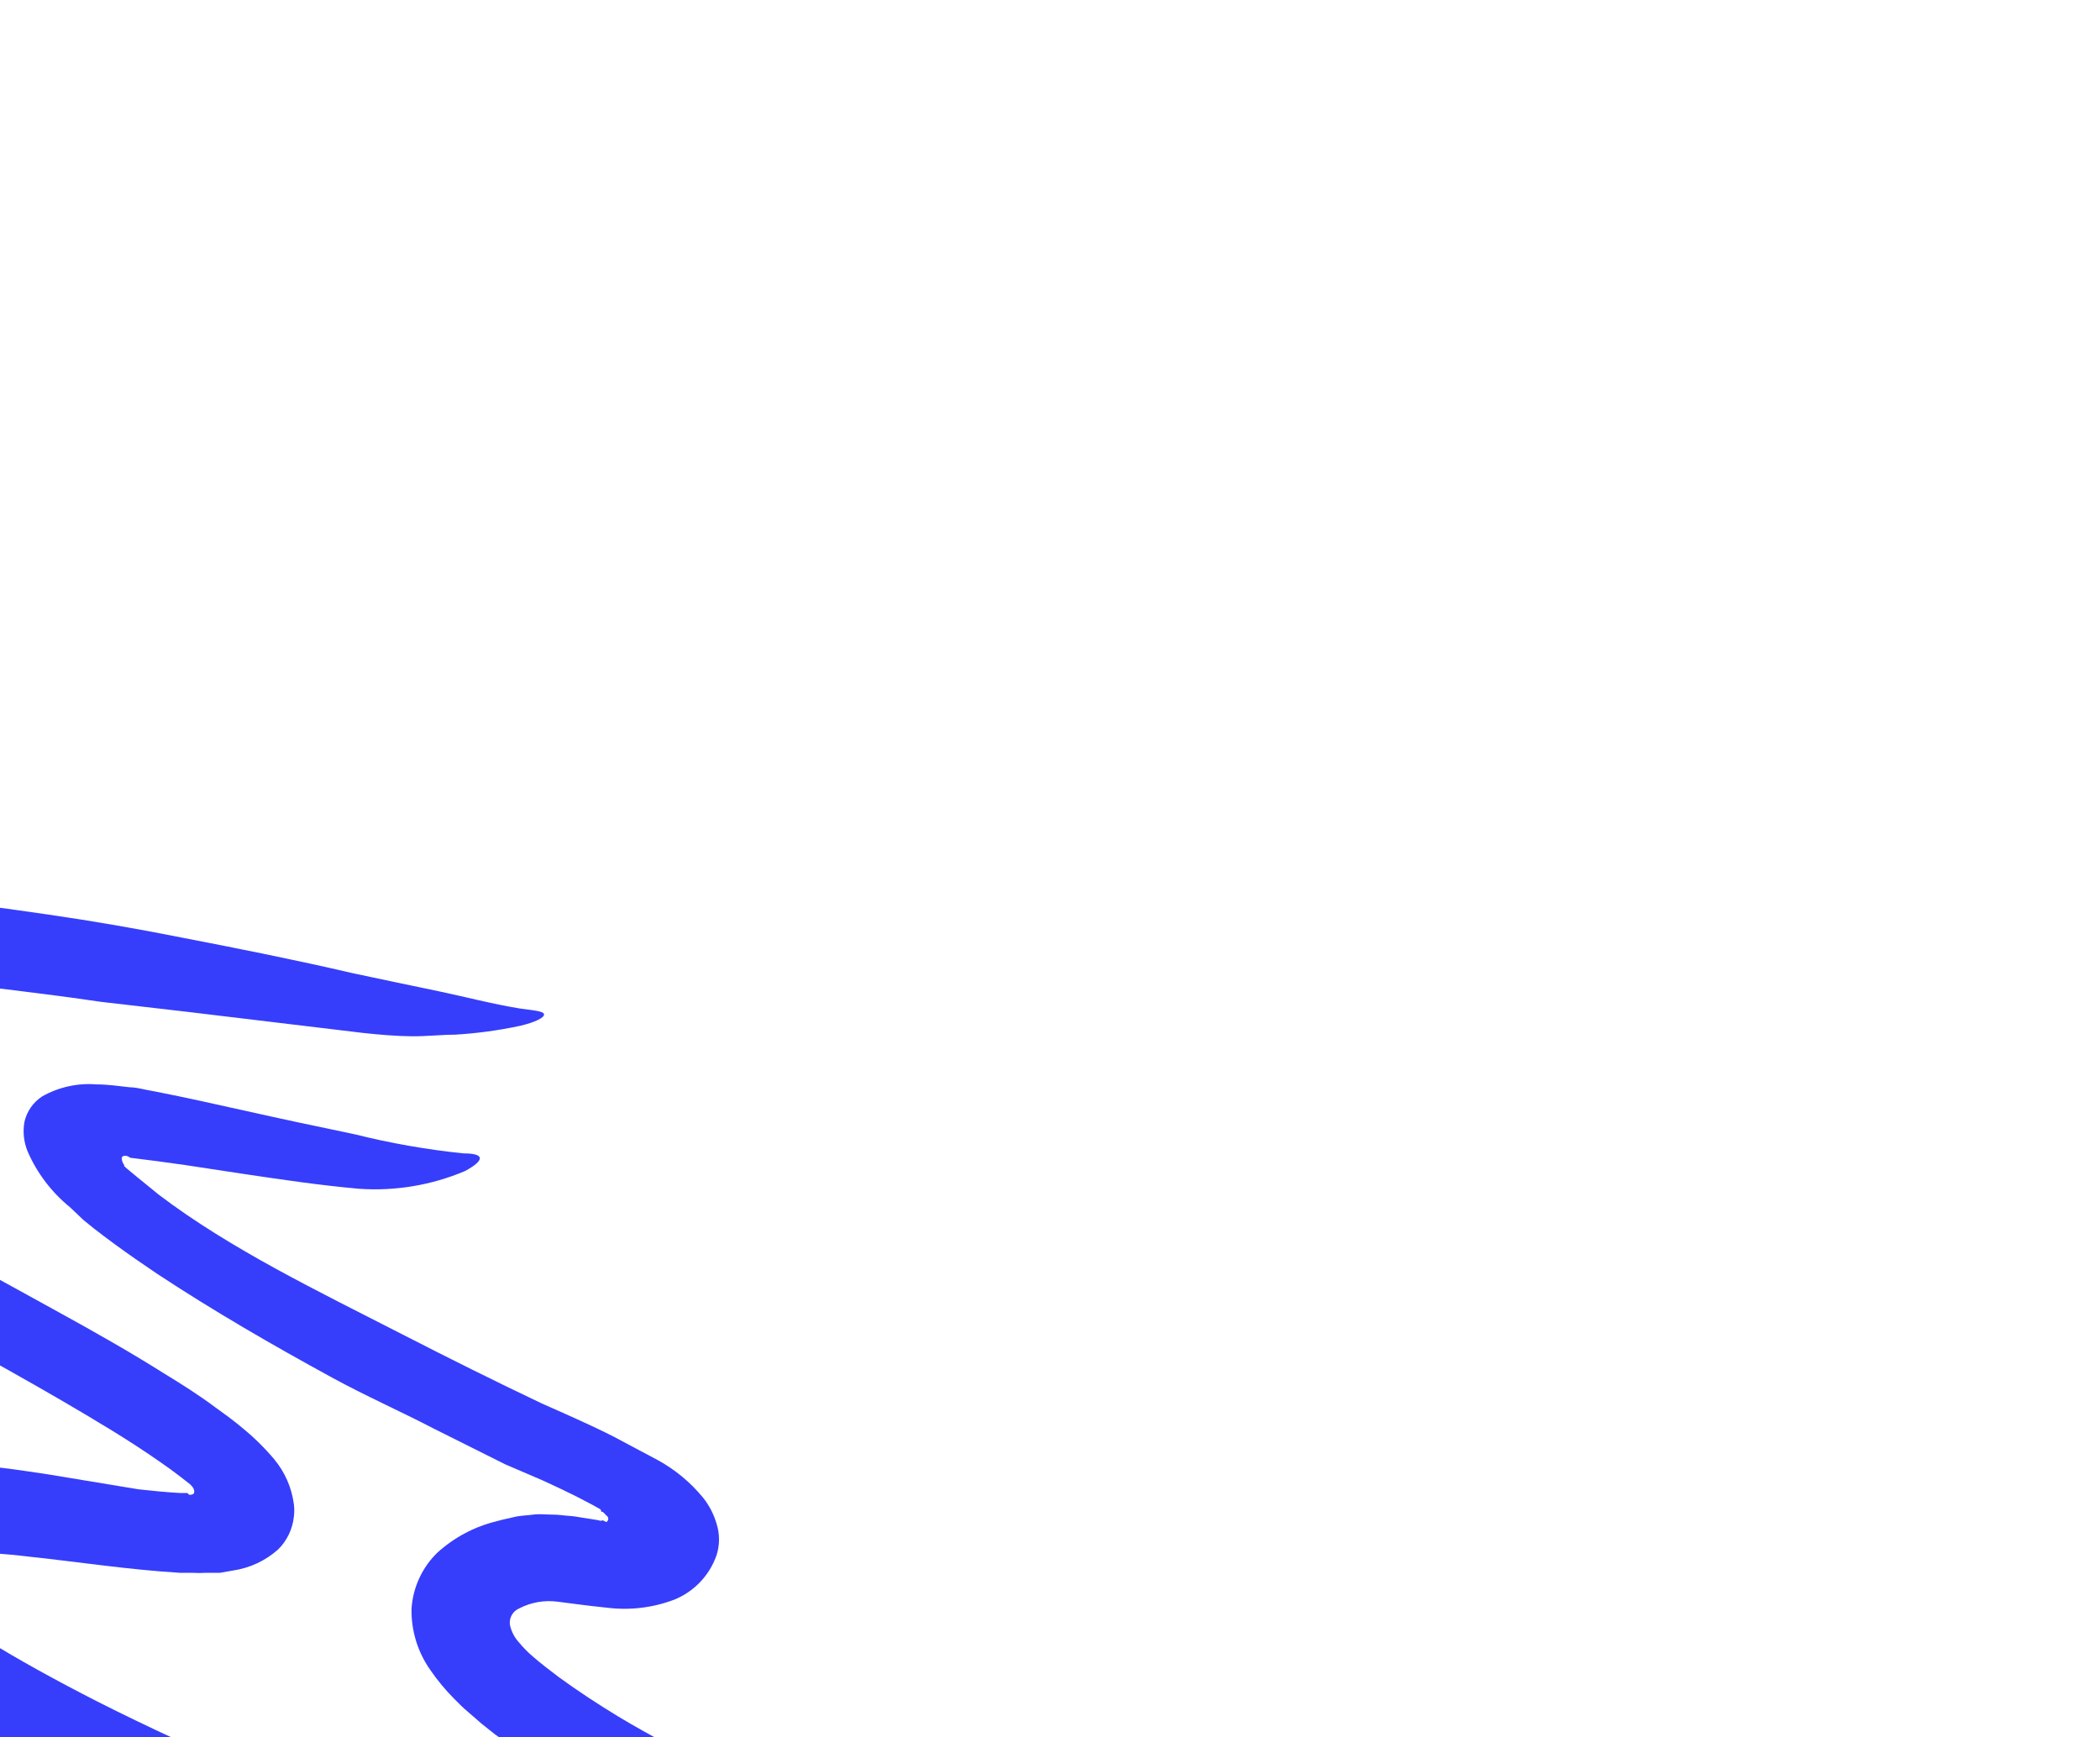
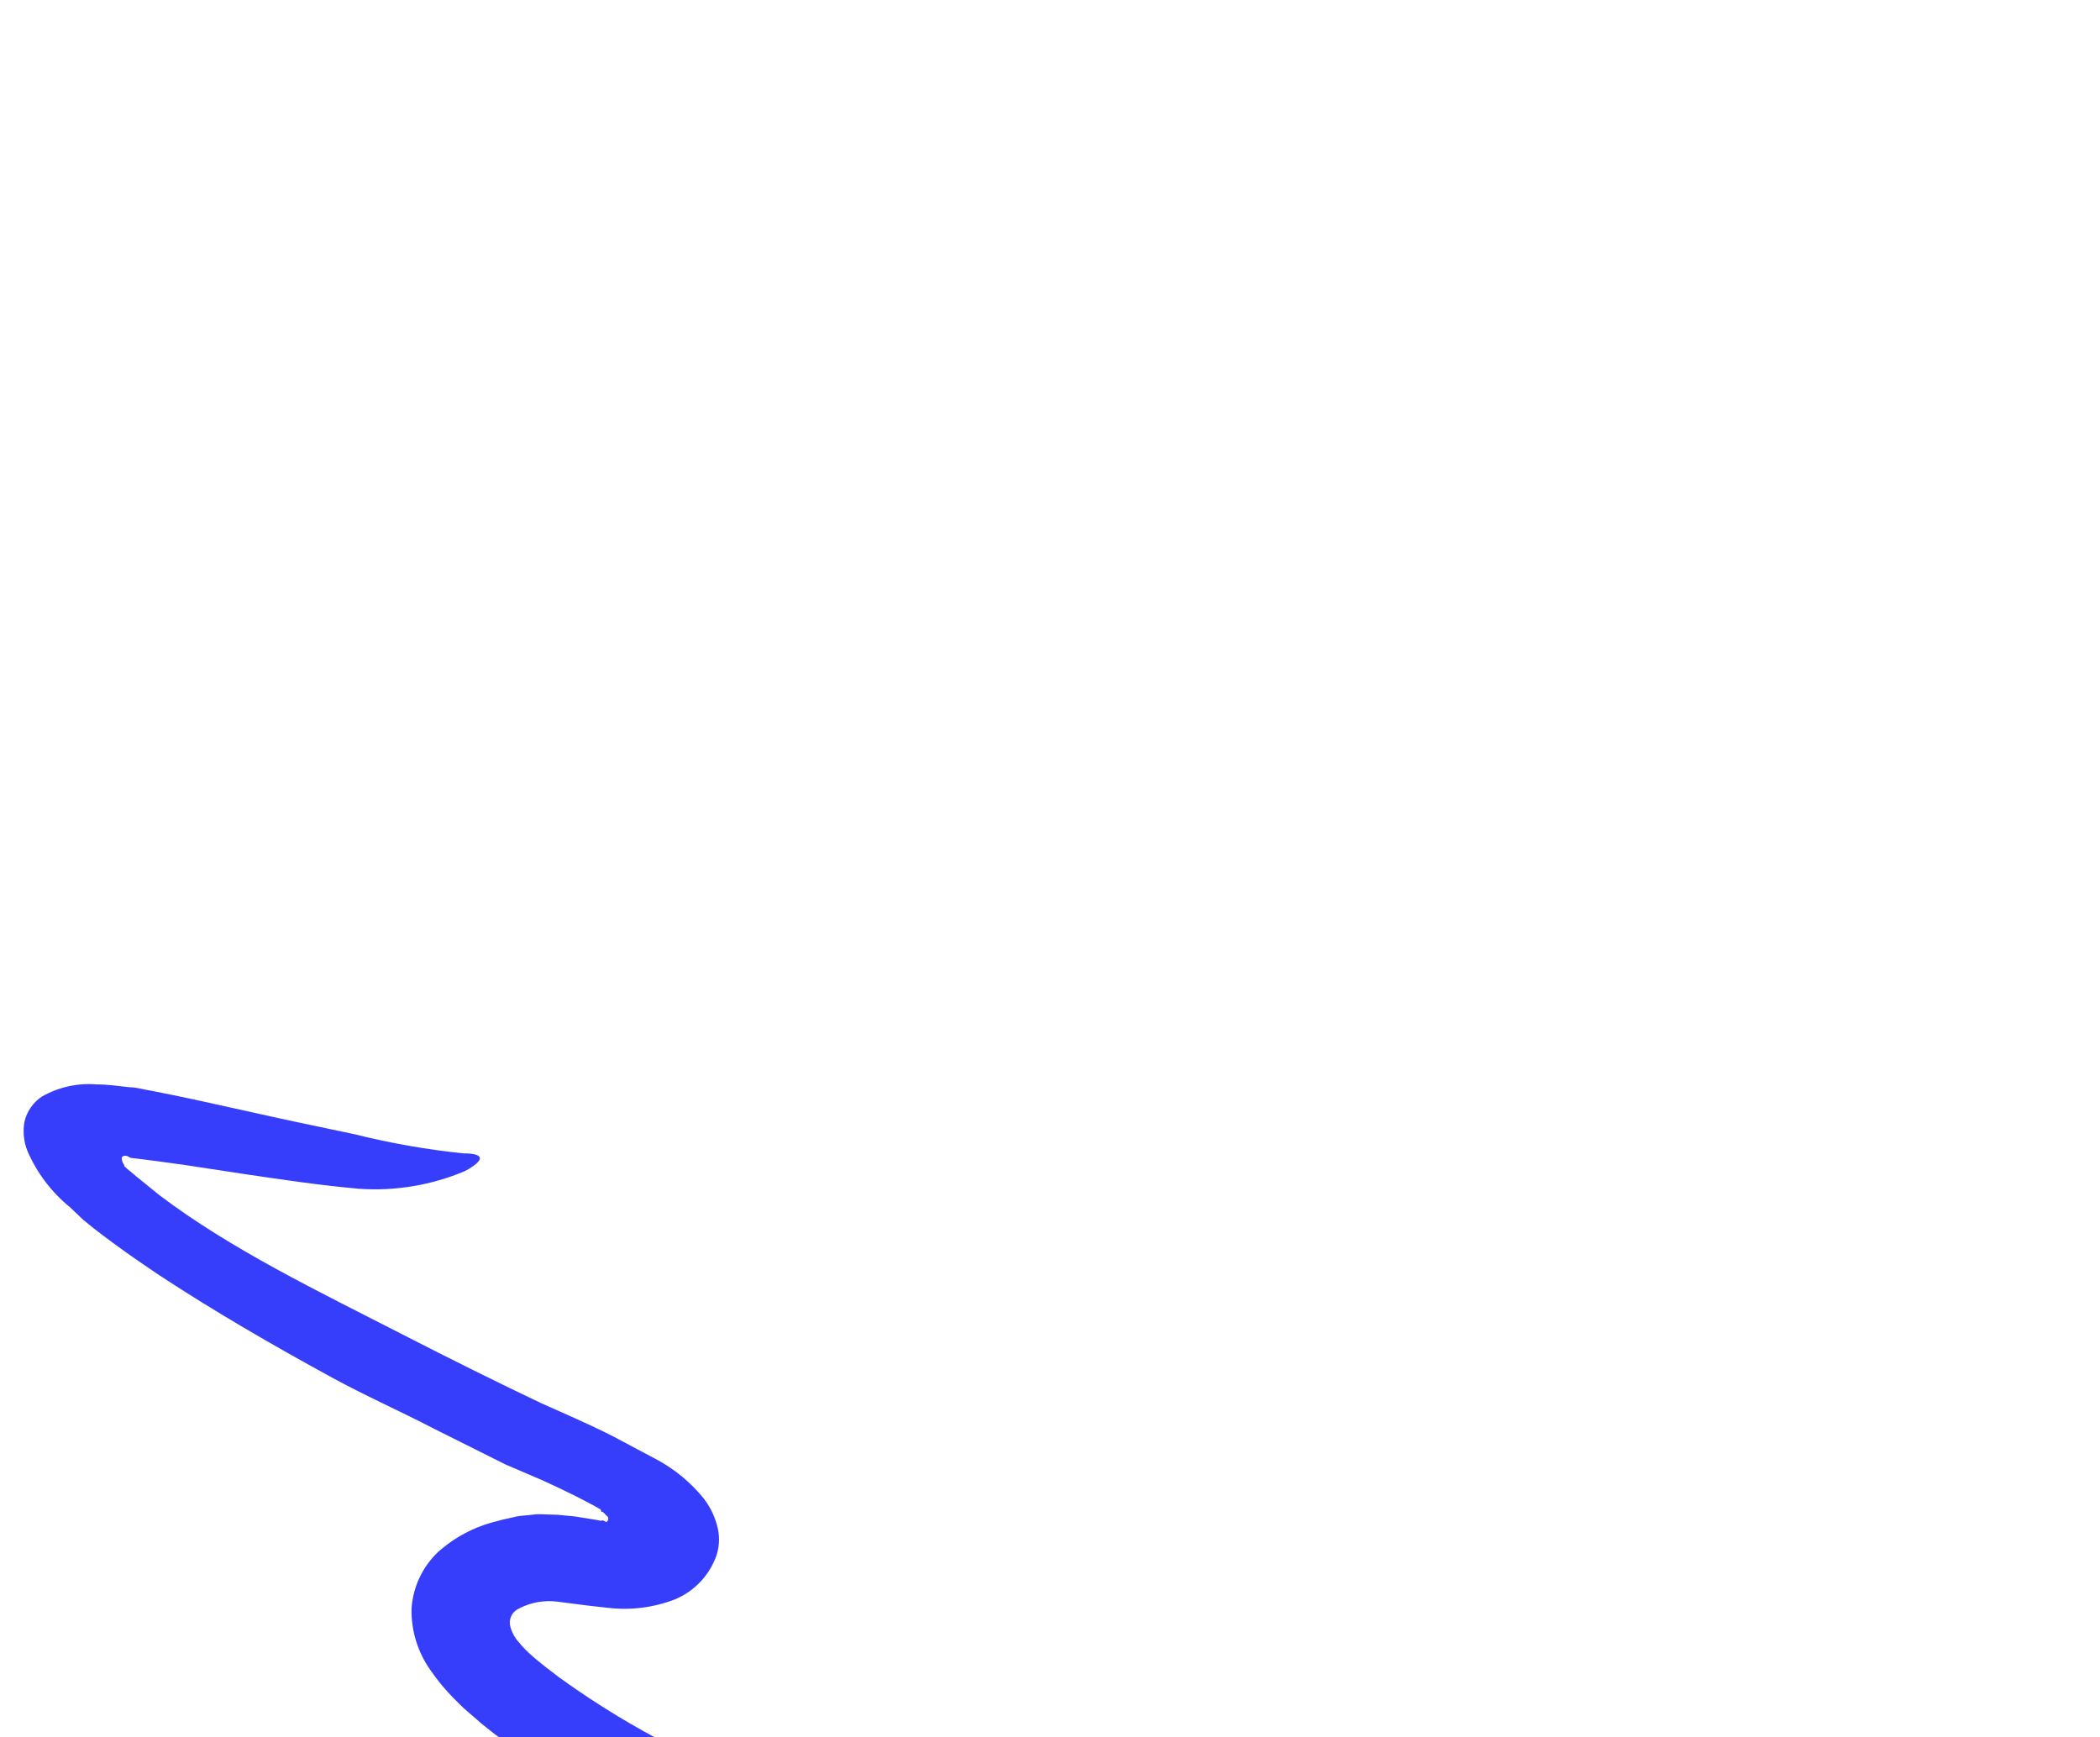
<svg xmlns="http://www.w3.org/2000/svg" width="782" height="647" viewBox="0 0 782 647" fill="none">
  <g style="mix-blend-mode:lighten" filter="url(#filter0_ddddd_115_93)">
    <path d="M647.777 249.819C648.226 249.578 648.506 249.11 648.506 248.601C648.506 248.091 648.226 247.623 647.777 247.382C647.367 246.872 646.903 246.409 646.394 245.999H645.933L645.669 245.142L642.77 243.495L636.71 240.333C632.625 238.291 628.475 236.314 624.127 234.338L610.161 228.343L583.809 215.167C571.16 208.579 558.116 202.848 545.6 195.997C523.53 183.941 501.724 171.358 480.446 157.326C475.175 153.768 469.905 150.145 464.701 146.324C462.065 144.414 459.496 142.437 456.927 140.461L453.106 137.365L448.033 132.556C441.199 126.999 435.8 119.882 432.288 111.804C430.854 108.324 430.442 104.507 431.102 100.802C431.98 96.903 434.343 93.499 437.69 91.316C443.832 87.834 450.877 86.274 457.915 86.836C461.868 86.836 466.15 87.429 470.169 87.89C472.013 87.89 474.451 88.417 475.9 88.746L480.05 89.537C491.184 91.711 501.988 94.148 512.99 96.586C526.758 99.682 540.461 102.581 554.098 105.414C567.417 108.745 580.956 111.123 594.613 112.528C602.65 112.528 602.585 115.098 595.14 119.116C582.667 124.393 569.124 126.65 555.613 125.704C540.856 124.387 526.429 122.213 512.199 120.105L490.986 116.876L480.511 115.427L471.157 114.241C470.169 114.241 470.234 113.78 469.312 113.517C468.39 113.253 467.27 113.517 467.336 114.373C467.373 115.284 467.696 116.159 468.258 116.876V117.272V117.272L469.18 118.128L473.067 121.356C475.702 123.53 478.403 125.638 481.17 127.944C507.917 148.235 540.461 163.848 571.819 179.922C588.882 188.684 606.735 197.578 623.666 205.615C632.362 209.502 641.716 213.52 650.742 218.132L667.08 226.828C673.46 230.345 679.115 235.039 683.747 240.662C686.108 243.601 687.855 246.984 688.885 250.61C690.037 254.322 690.037 258.295 688.885 262.007C686.309 269.565 680.593 275.641 673.206 278.674C665.342 281.685 656.866 282.747 648.502 281.771L641.914 281.046L637.171 280.453L629.529 279.465C624.663 278.847 619.724 279.72 615.365 281.968C612.976 282.98 611.55 285.455 611.873 288.029C612.378 290.488 613.539 292.765 615.233 294.617C616.843 296.577 618.629 298.386 620.569 300.019C622.875 302.061 626.762 305.092 630.122 307.595C637.171 312.734 644.615 317.609 652.191 322.22C675.841 336.45 701.007 347.452 726.041 359.31C731.575 361.945 737.175 364.251 742.642 367.083C748.11 369.916 751.931 372.024 755.357 374.198C758.176 376.084 760.763 378.295 763.065 380.786C766.371 384.181 768.276 388.698 768.401 393.435C768.597 395.428 768.597 397.436 768.401 399.43C767.149 405.095 757.136 404.568 741.127 399.43C718.333 390.141 695.012 379.666 671.428 368.006C659.767 362.077 648.041 355.752 636.38 348.769C630.583 345.343 624.786 341.654 618.988 337.767C616.024 335.857 613.125 333.815 610.226 331.707L606.142 328.742L601.333 324.921L599.225 323.076L596.326 320.573C594.416 318.992 592.769 317.279 591.056 315.566C587.797 312.283 584.842 308.711 582.228 304.894C577.533 298.233 575.087 290.248 575.245 282.1C575.753 274.22 579.155 266.806 584.797 261.282C591.105 255.534 598.765 251.477 607.064 249.49C609.238 248.831 611.544 248.436 613.652 247.909C615.76 247.382 618.264 247.382 620.569 247.053C622.875 246.723 625.378 247.053 627.75 247.053C630.122 247.053 631.769 247.382 633.811 247.514C635.853 247.645 637.105 247.909 638.357 248.107L642.112 248.7L644.944 249.161V249.161C645.422 249.396 645.982 249.396 646.46 249.161L647.777 249.819Z" fill="#363EFB" />
-     <path d="M492.436 239.674C493.16 239.674 494.214 239.674 494.346 238.62C494.346 237.768 493.988 236.955 493.358 236.38L492.897 235.853L489.537 233.218C486.902 231.176 484.201 229.199 481.302 227.223C475.637 223.27 469.642 219.383 463.515 215.628C439.008 200.608 413.052 186.576 387.228 172.083C368.32 161.542 349.018 151.529 330.44 139.736C313.463 129.392 297.475 117.506 282.678 104.228C274.03 96.873 266.874 87.928 261.597 77.876C258.284 71.118 257.222 63.476 258.567 56.07C260.041 48.634 263.794 41.842 269.305 36.636C278 28.758 288.533 23.186 299.938 20.43C309.931 17.748 320.175 16.114 330.506 15.555C350.079 14.481 369.707 14.966 389.204 17.004C406.266 18.849 423.197 21.155 439.996 23.592C456.795 26.03 473.528 28.928 489.998 32.222C511.145 36.307 532.292 40.523 553.242 45.398C563.716 47.638 574.191 49.812 584.6 51.986C595.009 54.16 605.417 56.927 615.629 58.574C622.217 59.43 624.522 59.694 624.588 60.814C624.654 61.934 621.558 63.647 615.629 65.03C607.621 66.745 599.494 67.846 591.319 68.324C586.247 68.324 580.779 68.983 575.047 68.917C569.316 68.851 563.321 68.324 557.128 67.665L491.843 59.825L459.43 56.07C448.692 54.489 438.02 53.106 427.282 51.788C405.937 49.087 384.658 47.44 363.643 45.793C343.811 43.924 323.809 45.146 304.352 49.417C301.915 50.135 299.537 51.038 297.237 52.118L294.009 53.699L291.44 55.543C289.948 56.471 288.65 57.679 287.619 59.101C287.024 59.867 286.638 60.775 286.499 61.736C286.391 65.336 287.557 68.859 289.793 71.684C292.926 76.571 296.717 81.005 301.058 84.859C321.337 101.408 343.129 116.01 366.146 128.471C391.576 143.228 417.729 157.194 443.883 171.687C457.059 178.934 470.235 186.378 482.883 194.35C489.471 198.368 496.059 202.519 502.12 207.064L506.929 210.556L509.235 212.334C510.025 212.993 510.75 213.454 511.936 214.508C516.341 218.071 520.399 222.041 524.057 226.367C528.058 231.154 530.617 236.98 531.436 243.166C531.633 244.697 531.633 246.246 531.436 247.777C530.961 252.385 528.914 256.689 525.638 259.965C520.916 264.2 515.05 266.949 508.774 267.87L503.899 268.727H498.76C497.049 268.825 495.333 268.825 493.621 268.727H489.01C469.642 267.541 451.525 264.708 433.606 262.797C428.27 262.139 423 261.678 417.795 261.282H410.483C409.099 261.282 407.65 261.282 406.201 261.282C403.234 261.268 400.282 261.69 397.439 262.534C394.343 263.304 392.071 265.945 391.773 269.122C391.609 271.529 392.416 273.901 394.013 275.71C395.401 277.592 396.991 279.315 398.756 280.848L401.457 283.154L402.841 284.274L405.212 285.987C408.375 288.358 411.8 290.598 415.094 292.575C428.929 301.205 443.488 309.11 458.179 316.62C477.152 326.239 496.388 334.935 515.691 343.565C534.993 352.195 554.493 360.627 573.598 370.311C582.031 374.528 590.463 378.414 598.83 383.092C610.204 388.867 620.624 396.355 629.727 405.293C634.675 410.007 637.523 416.51 637.632 423.344C637.964 426.101 637.964 428.887 637.632 431.644C635.392 439.682 621.162 435.992 598.83 425.518C565.89 409.246 530.777 393.83 495.927 375.713C478.469 366.82 460.748 357.663 443.224 347.913C424.89 337.989 407.079 327.126 389.863 315.369L385.054 312.009L382.155 309.11L378.136 305.816C375.567 303.51 372.537 301.468 370.297 299.228L363.709 291.916L358.504 284.142C357.055 281.507 356.265 278.806 355.079 276.171C354.161 273.48 353.542 270.696 353.234 267.87V259.372L353.695 257.659C353.999 257.154 354.201 256.595 354.288 256.012L355.408 252.718C356.254 250.566 357.29 248.493 358.504 246.525C359.666 244.587 361.084 242.814 362.721 241.255C364.224 239.6 365.928 238.139 367.793 236.907C376.454 231.482 386.43 228.521 396.648 228.343C399.481 228.343 402.314 228.343 405.081 228.343L413.052 228.672L422.407 229.595C428.533 230.319 434.331 231.242 440.128 232.098L473.594 237.632C478.996 238.225 484.267 238.752 489.273 239.015H491.118V239.015H491.777L492.436 239.674Z" fill="#363EFB" />
  </g>
  <defs>
    <filter id="filter0_ddddd_115_93" x="0" y="0" width="781.549" height="647" filterUnits="userSpaceOnUse" color-interpolation-filters="sRGB">
      <feFlood flood-opacity="0" result="BackgroundImageFix" />
      <feColorMatrix in="SourceAlpha" type="matrix" values="0 0 0 0 0 0 0 0 0 0 0 0 0 0 0 0 0 0 127 0" result="hardAlpha" />
      <feOffset dx="-8" dy="6" />
      <feGaussianBlur stdDeviation="10.5" />
      <feColorMatrix type="matrix" values="0 0 0 0 0.035 0 0 0 0 0.012 0 0 0 0 0.227 0 0 0 0.98 0" />
      <feBlend mode="normal" in2="BackgroundImageFix" result="effect1_dropShadow_115_93" />
      <feColorMatrix in="SourceAlpha" type="matrix" values="0 0 0 0 0 0 0 0 0 0 0 0 0 0 0 0 0 0 127 0" result="hardAlpha" />
      <feOffset dx="-31" dy="23" />
      <feGaussianBlur stdDeviation="19" />
      <feColorMatrix type="matrix" values="0 0 0 0 0.035 0 0 0 0 0.012 0 0 0 0 0.227 0 0 0 0.85 0" />
      <feBlend mode="normal" in2="effect1_dropShadow_115_93" result="effect2_dropShadow_115_93" />
      <feColorMatrix in="SourceAlpha" type="matrix" values="0 0 0 0 0 0 0 0 0 0 0 0 0 0 0 0 0 0 127 0" result="hardAlpha" />
      <feOffset dx="-69" dy="52" />
      <feGaussianBlur stdDeviation="26" />
      <feColorMatrix type="matrix" values="0 0 0 0 0.035 0 0 0 0 0.012 0 0 0 0 0.227 0 0 0 0.5 0" />
      <feBlend mode="normal" in2="effect2_dropShadow_115_93" result="effect3_dropShadow_115_93" />
      <feColorMatrix in="SourceAlpha" type="matrix" values="0 0 0 0 0 0 0 0 0 0 0 0 0 0 0 0 0 0 127 0" result="hardAlpha" />
      <feOffset dx="-123" dy="92" />
      <feGaussianBlur stdDeviation="30.5" />
      <feColorMatrix type="matrix" values="0 0 0 0 0.035 0 0 0 0 0.012 0 0 0 0 0.227 0 0 0 0.15 0" />
      <feBlend mode="normal" in2="effect3_dropShadow_115_93" result="effect4_dropShadow_115_93" />
      <feColorMatrix in="SourceAlpha" type="matrix" values="0 0 0 0 0 0 0 0 0 0 0 0 0 0 0 0 0 0 127 0" result="hardAlpha" />
      <feOffset dx="-191" dy="144" />
      <feGaussianBlur stdDeviation="33.5" />
      <feColorMatrix type="matrix" values="0 0 0 0 0.035 0 0 0 0 0.012 0 0 0 0 0.227 0 0 0 0.02 0" />
      <feBlend mode="normal" in2="effect4_dropShadow_115_93" result="effect5_dropShadow_115_93" />
      <feBlend mode="normal" in="SourceGraphic" in2="effect5_dropShadow_115_93" result="shape" />
    </filter>
  </defs>
</svg>